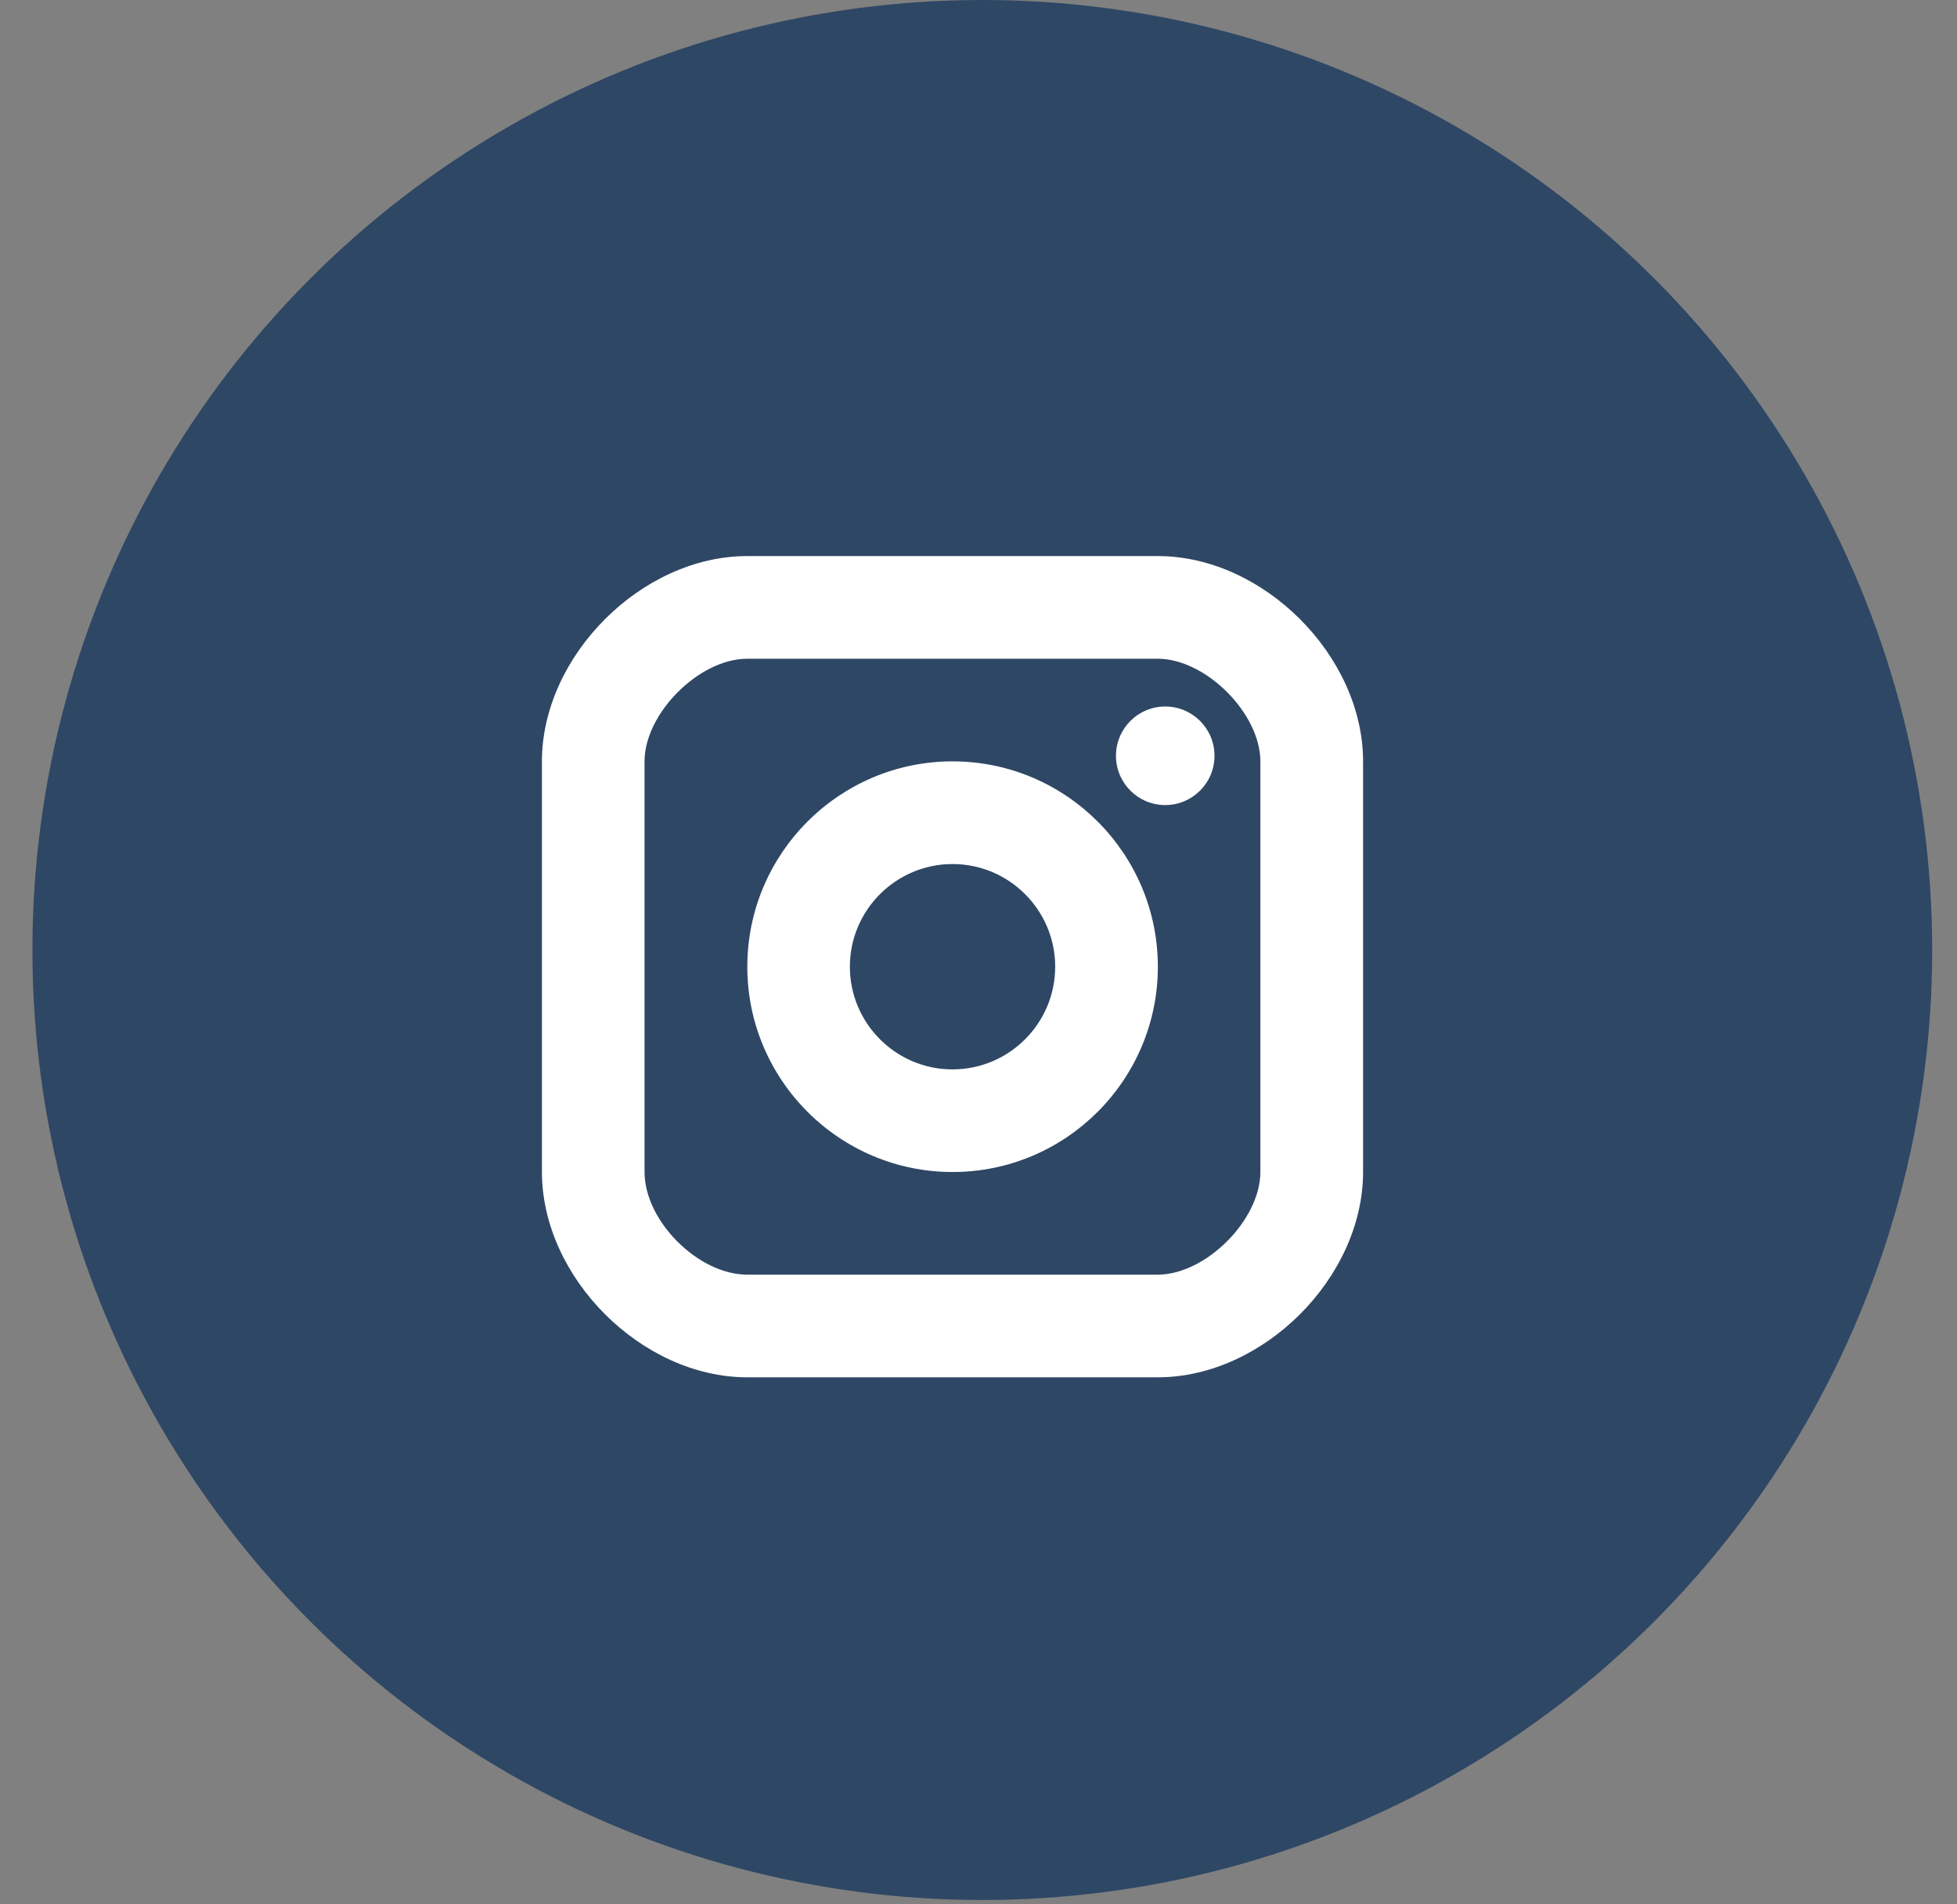
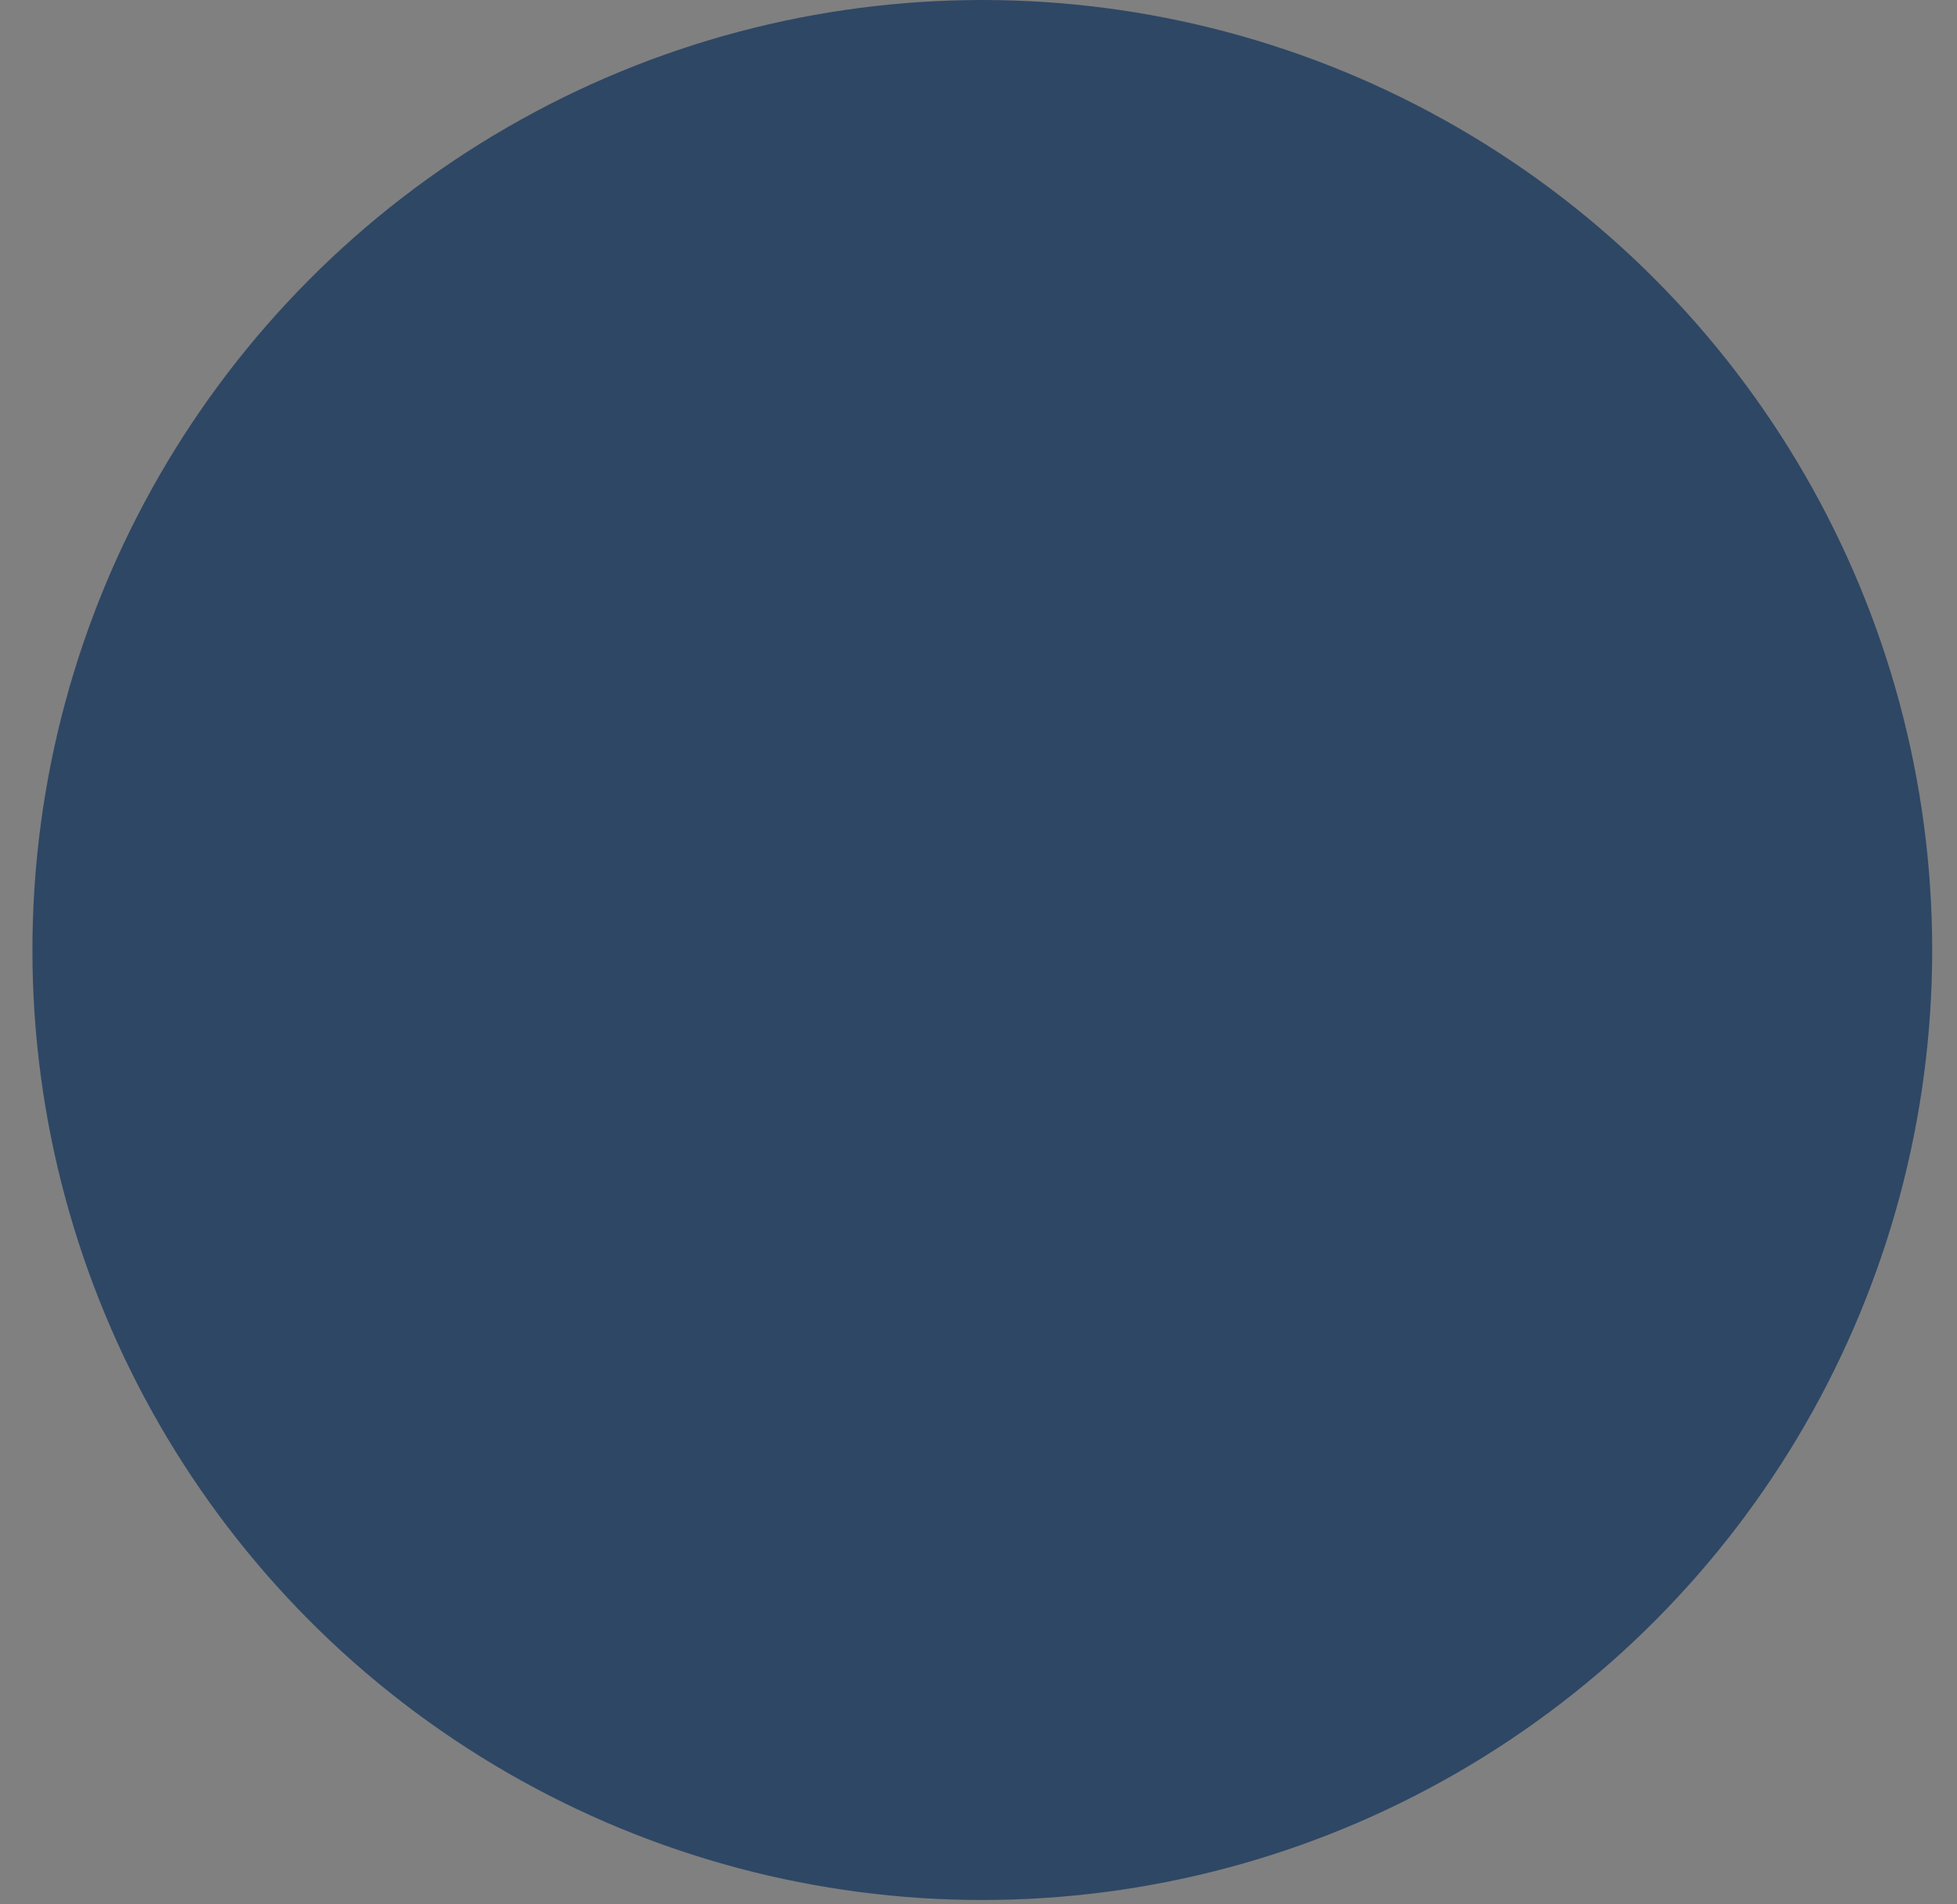
<svg xmlns="http://www.w3.org/2000/svg" width="37" height="36" viewBox="0 0 37 36" fill="none">
  <rect x="0" y="0" width="37" height="36" fill="#808080" stroke="none" />
  <circle cx="18.572" cy="17.959" r="17.959" fill="#2E4765" />
-   <path fill-rule="evenodd" clip-rule="evenodd" d="M21.89 26.037H14.127C12.132 26.037 10.246 24.151 10.246 22.155V14.393C10.246 12.398 12.132 10.512 14.127 10.512H21.89C23.885 10.512 25.771 12.398 25.771 14.393V22.155C25.771 24.151 23.885 26.037 21.89 26.037ZM14.126 12.453C13.219 12.453 12.186 13.486 12.186 14.393V22.156C12.186 23.081 13.202 24.096 14.126 24.096H21.889C22.796 24.096 23.829 23.063 23.829 22.156V14.393C23.829 13.486 22.796 12.453 21.889 12.453H14.126ZM22.03 15.219C22.545 15.219 22.962 14.802 22.962 14.288C22.962 13.773 22.545 13.356 22.03 13.356C21.516 13.356 21.099 13.773 21.099 14.288C21.099 14.802 21.516 15.219 22.03 15.219ZM14.129 18.275C14.129 20.415 15.87 22.156 18.01 22.156C20.151 22.156 21.891 20.415 21.891 18.275C21.891 16.134 20.151 14.393 18.01 14.393C15.87 14.393 14.129 16.134 14.129 18.275ZM16.068 18.275C16.068 17.205 16.939 16.334 18.009 16.334C19.079 16.334 19.95 17.205 19.95 18.275C19.95 19.345 19.079 20.216 18.009 20.216C16.939 20.216 16.068 19.345 16.068 18.275Z" fill="white" />
</svg>